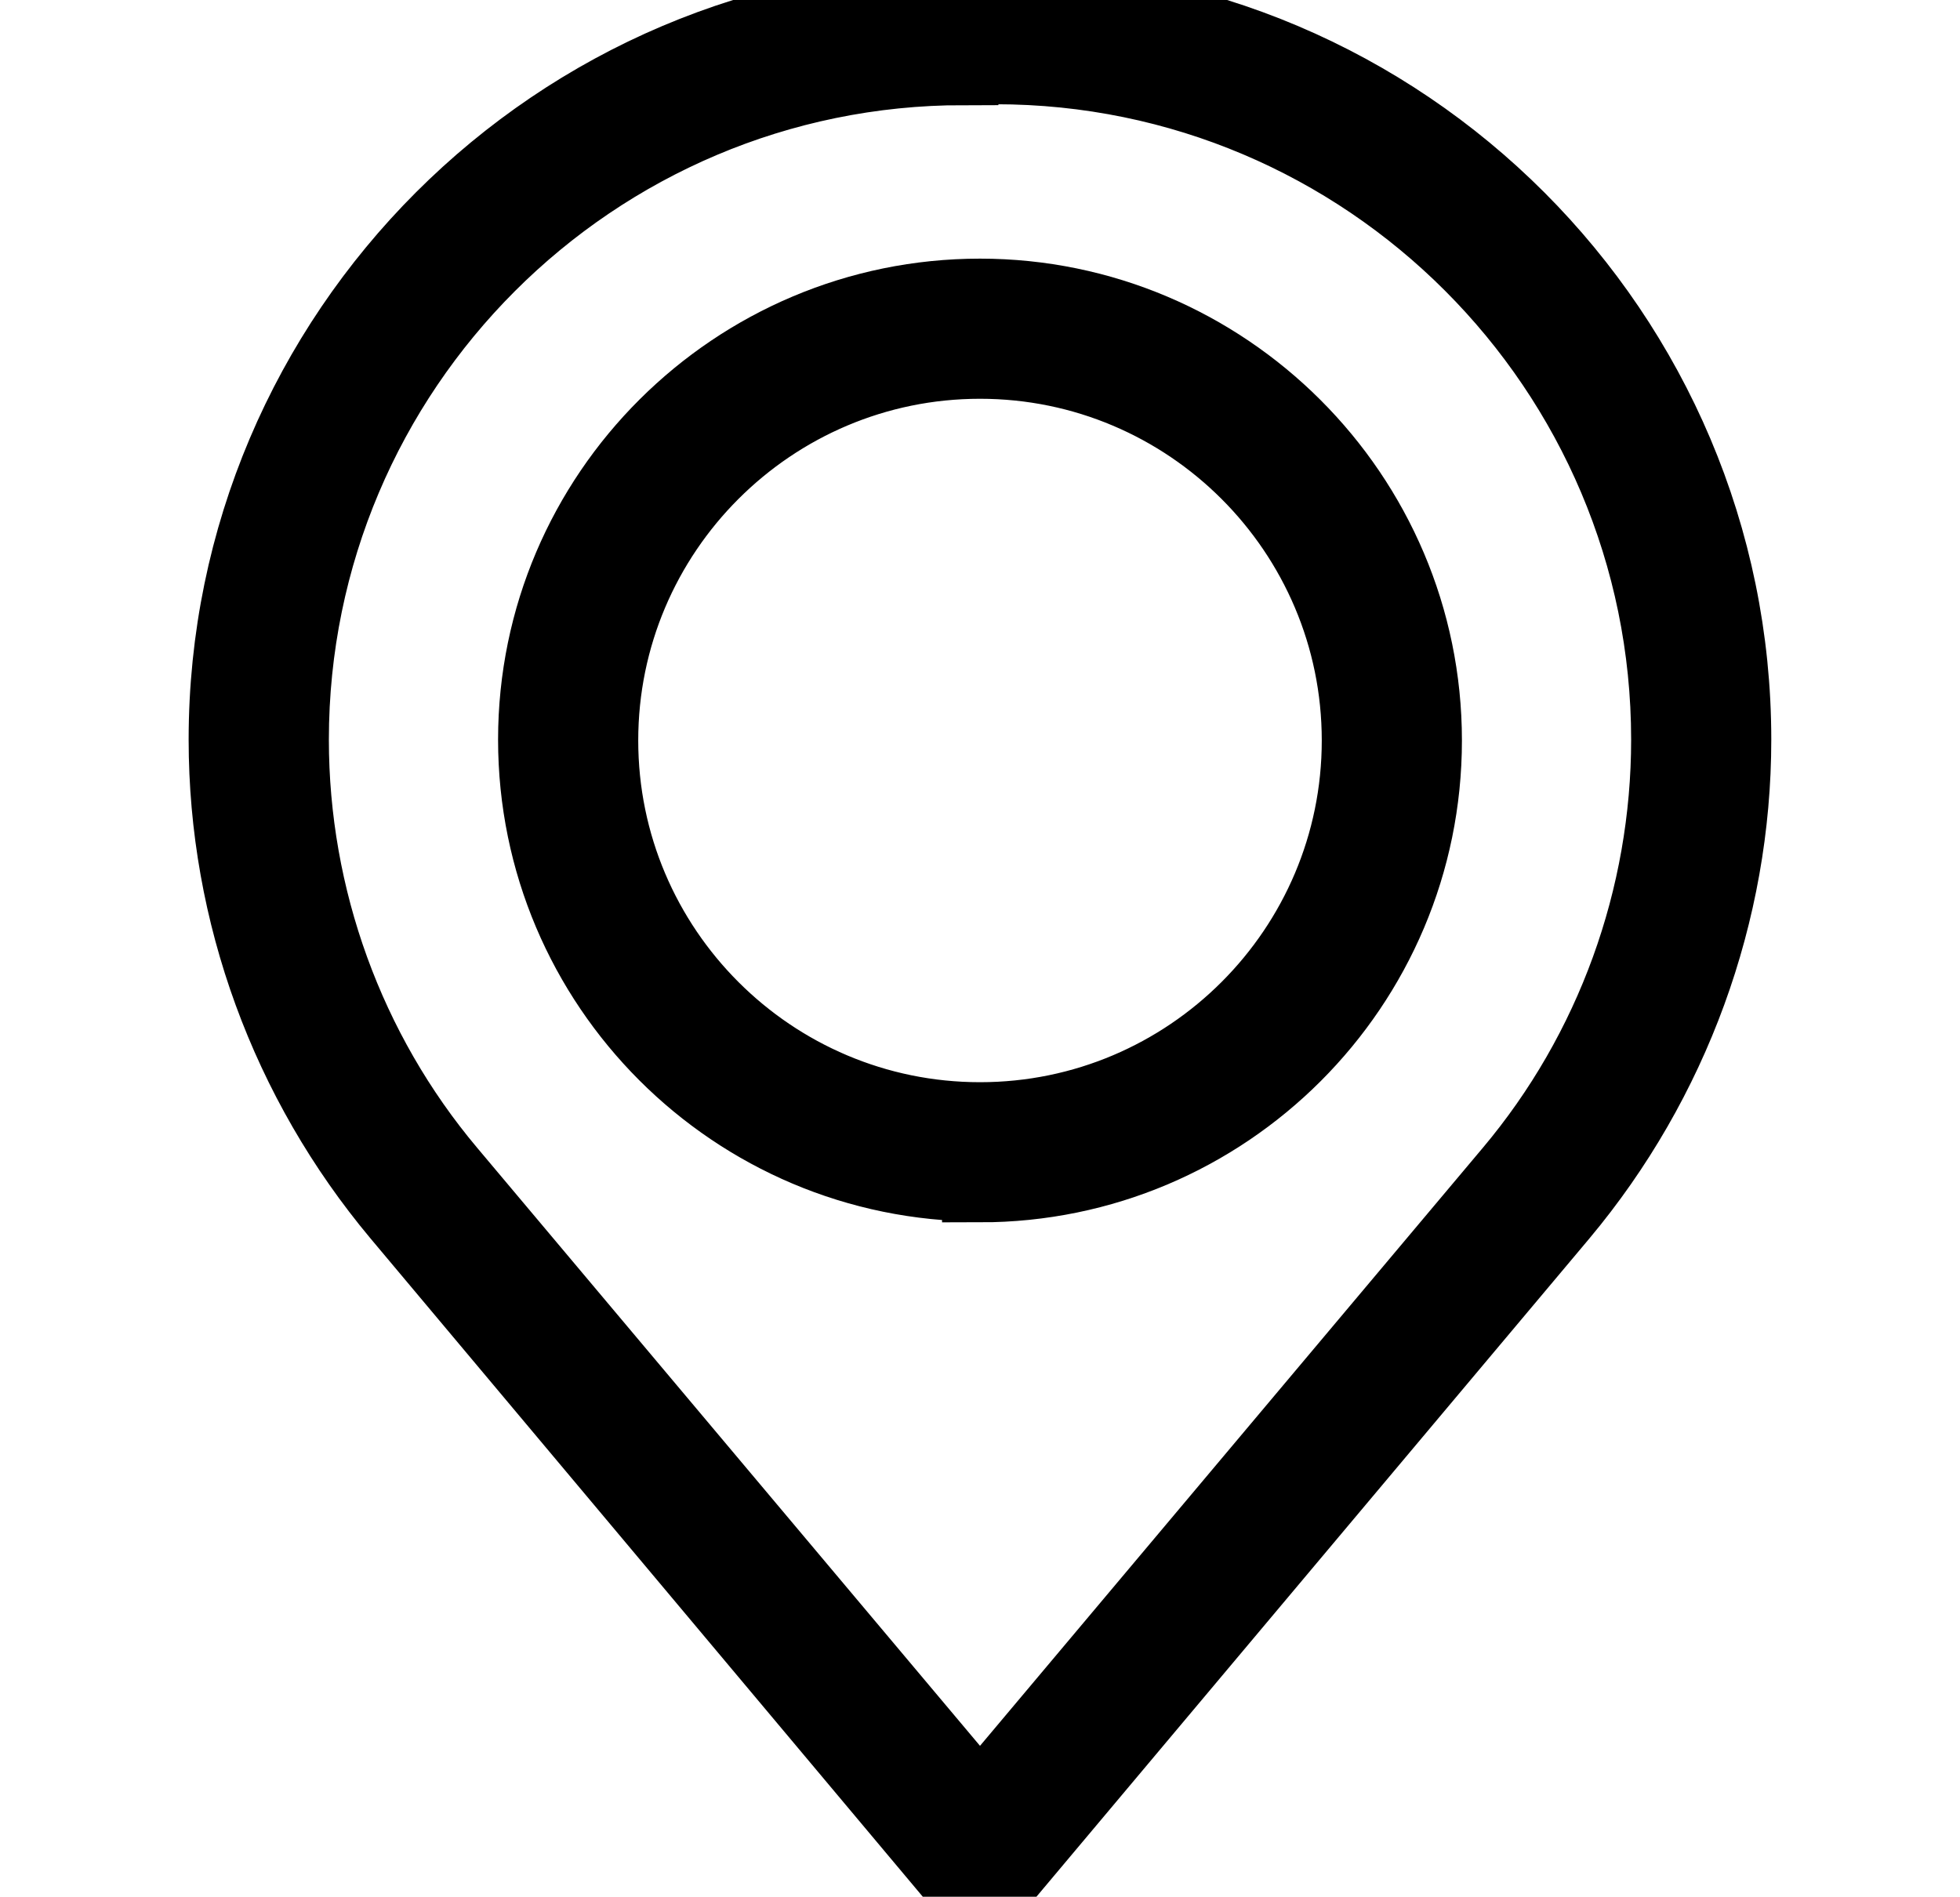
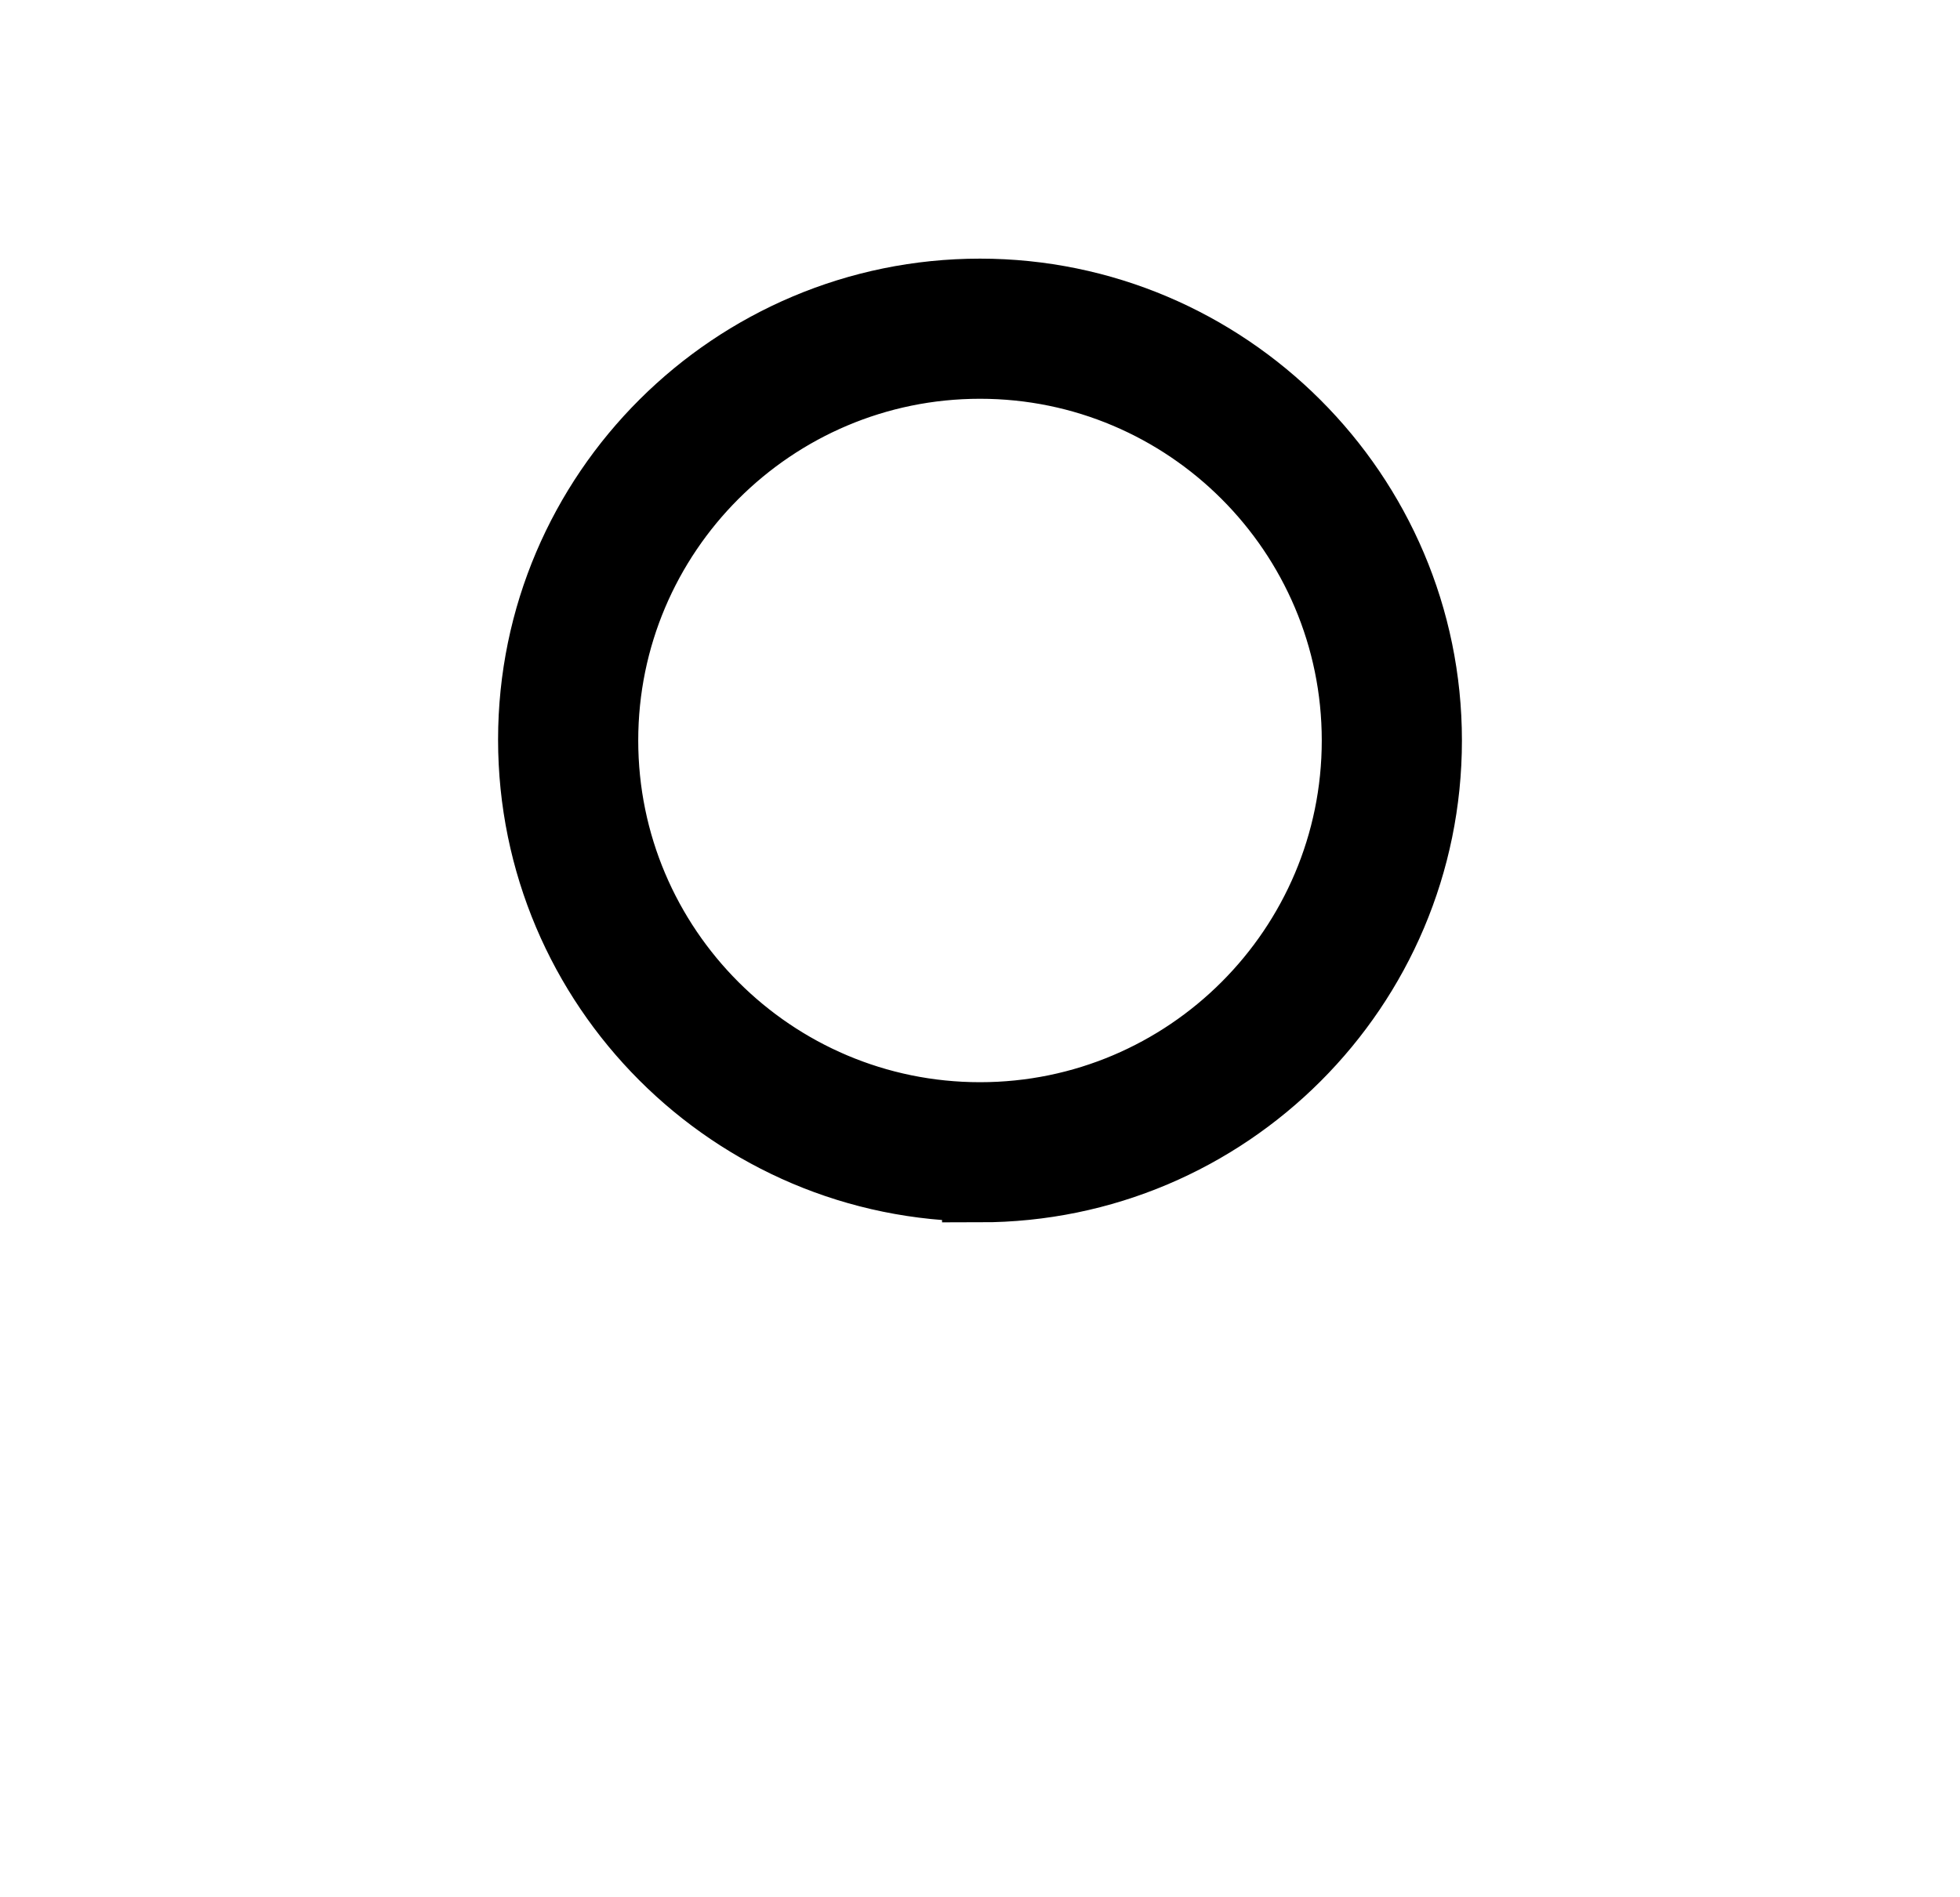
<svg xmlns="http://www.w3.org/2000/svg" width="25.83" height="25">
  <g>
    <title>Layer 1</title>
    <g stroke="null" id="User-Interface">
      <g stroke="null" id="svg_1">
-         <path stroke="null" id="svg_2" d="m12.915,24.887c-0.126,0 -0.24,-0.057 -0.321,-0.149l-7.329,-8.737c-1.466,-1.752 -2.279,-3.962 -2.279,-6.252c0,-5.348 4.363,-9.711 9.711,-9.711l0.435,0c5.359,0 9.711,4.363 9.711,9.711c0,2.279 -0.813,4.5 -2.279,6.252l0,0l-7.329,8.726c-0.08,0.092 -0.195,0.149 -0.321,0.149l0,0.011zm-0.218,-24.001c-4.89,0 -8.863,3.974 -8.863,8.863c0,2.084 0.733,4.111 2.073,5.703l7.008,8.336l7.008,-8.336l0,0c1.34,-1.592 2.073,-3.619 2.073,-5.703c0,-4.89 -3.974,-8.875 -8.875,-8.875l-0.435,0l0.011,0.011zm7.546,14.841l0,0z" />
        <path stroke="null" id="svg_3" d="m12.915,15.6c-3.229,0 -5.851,-2.622 -5.851,-5.851s2.634,-5.84 5.851,-5.84s5.851,2.622 5.851,5.851s-2.622,5.851 -5.851,5.851l0,-0.011zm0,-10.844c-2.76,0 -5.004,2.244 -5.004,5.004s2.244,5.004 5.004,5.004s5.004,-2.244 5.004,-5.004s-2.244,-5.004 -5.004,-5.004z" />
      </g>
    </g>
  </g>
</svg>